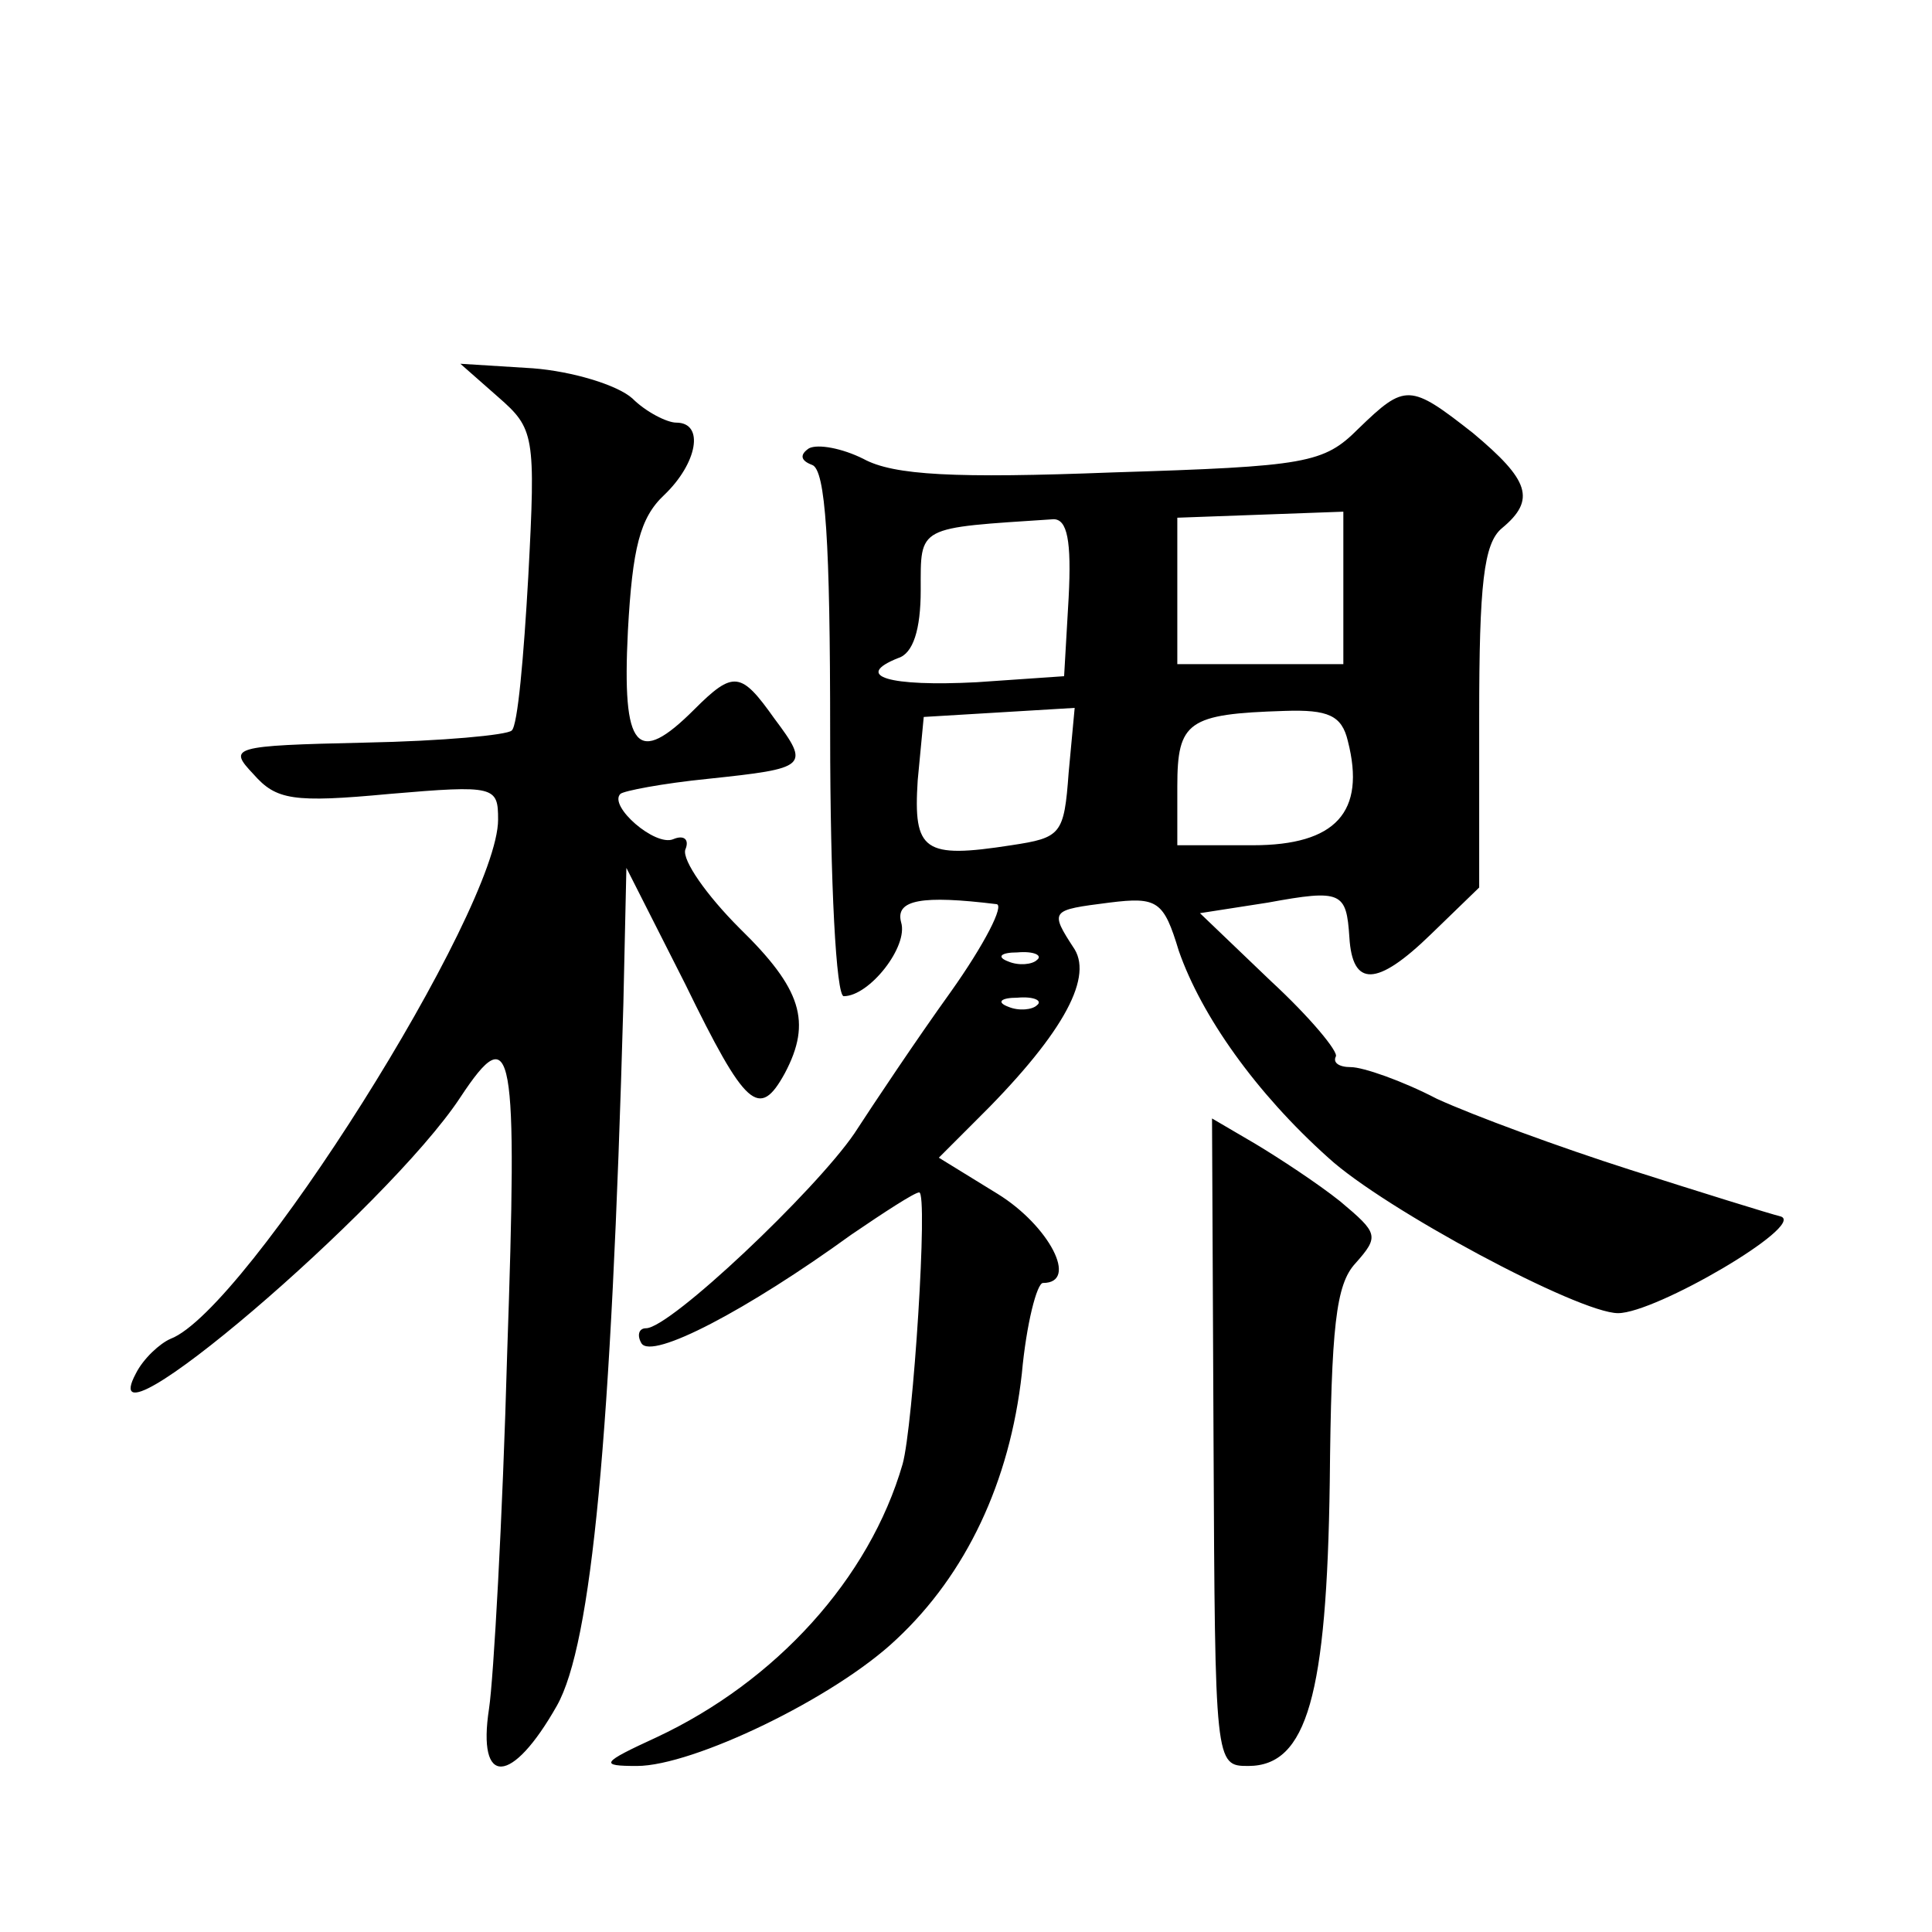
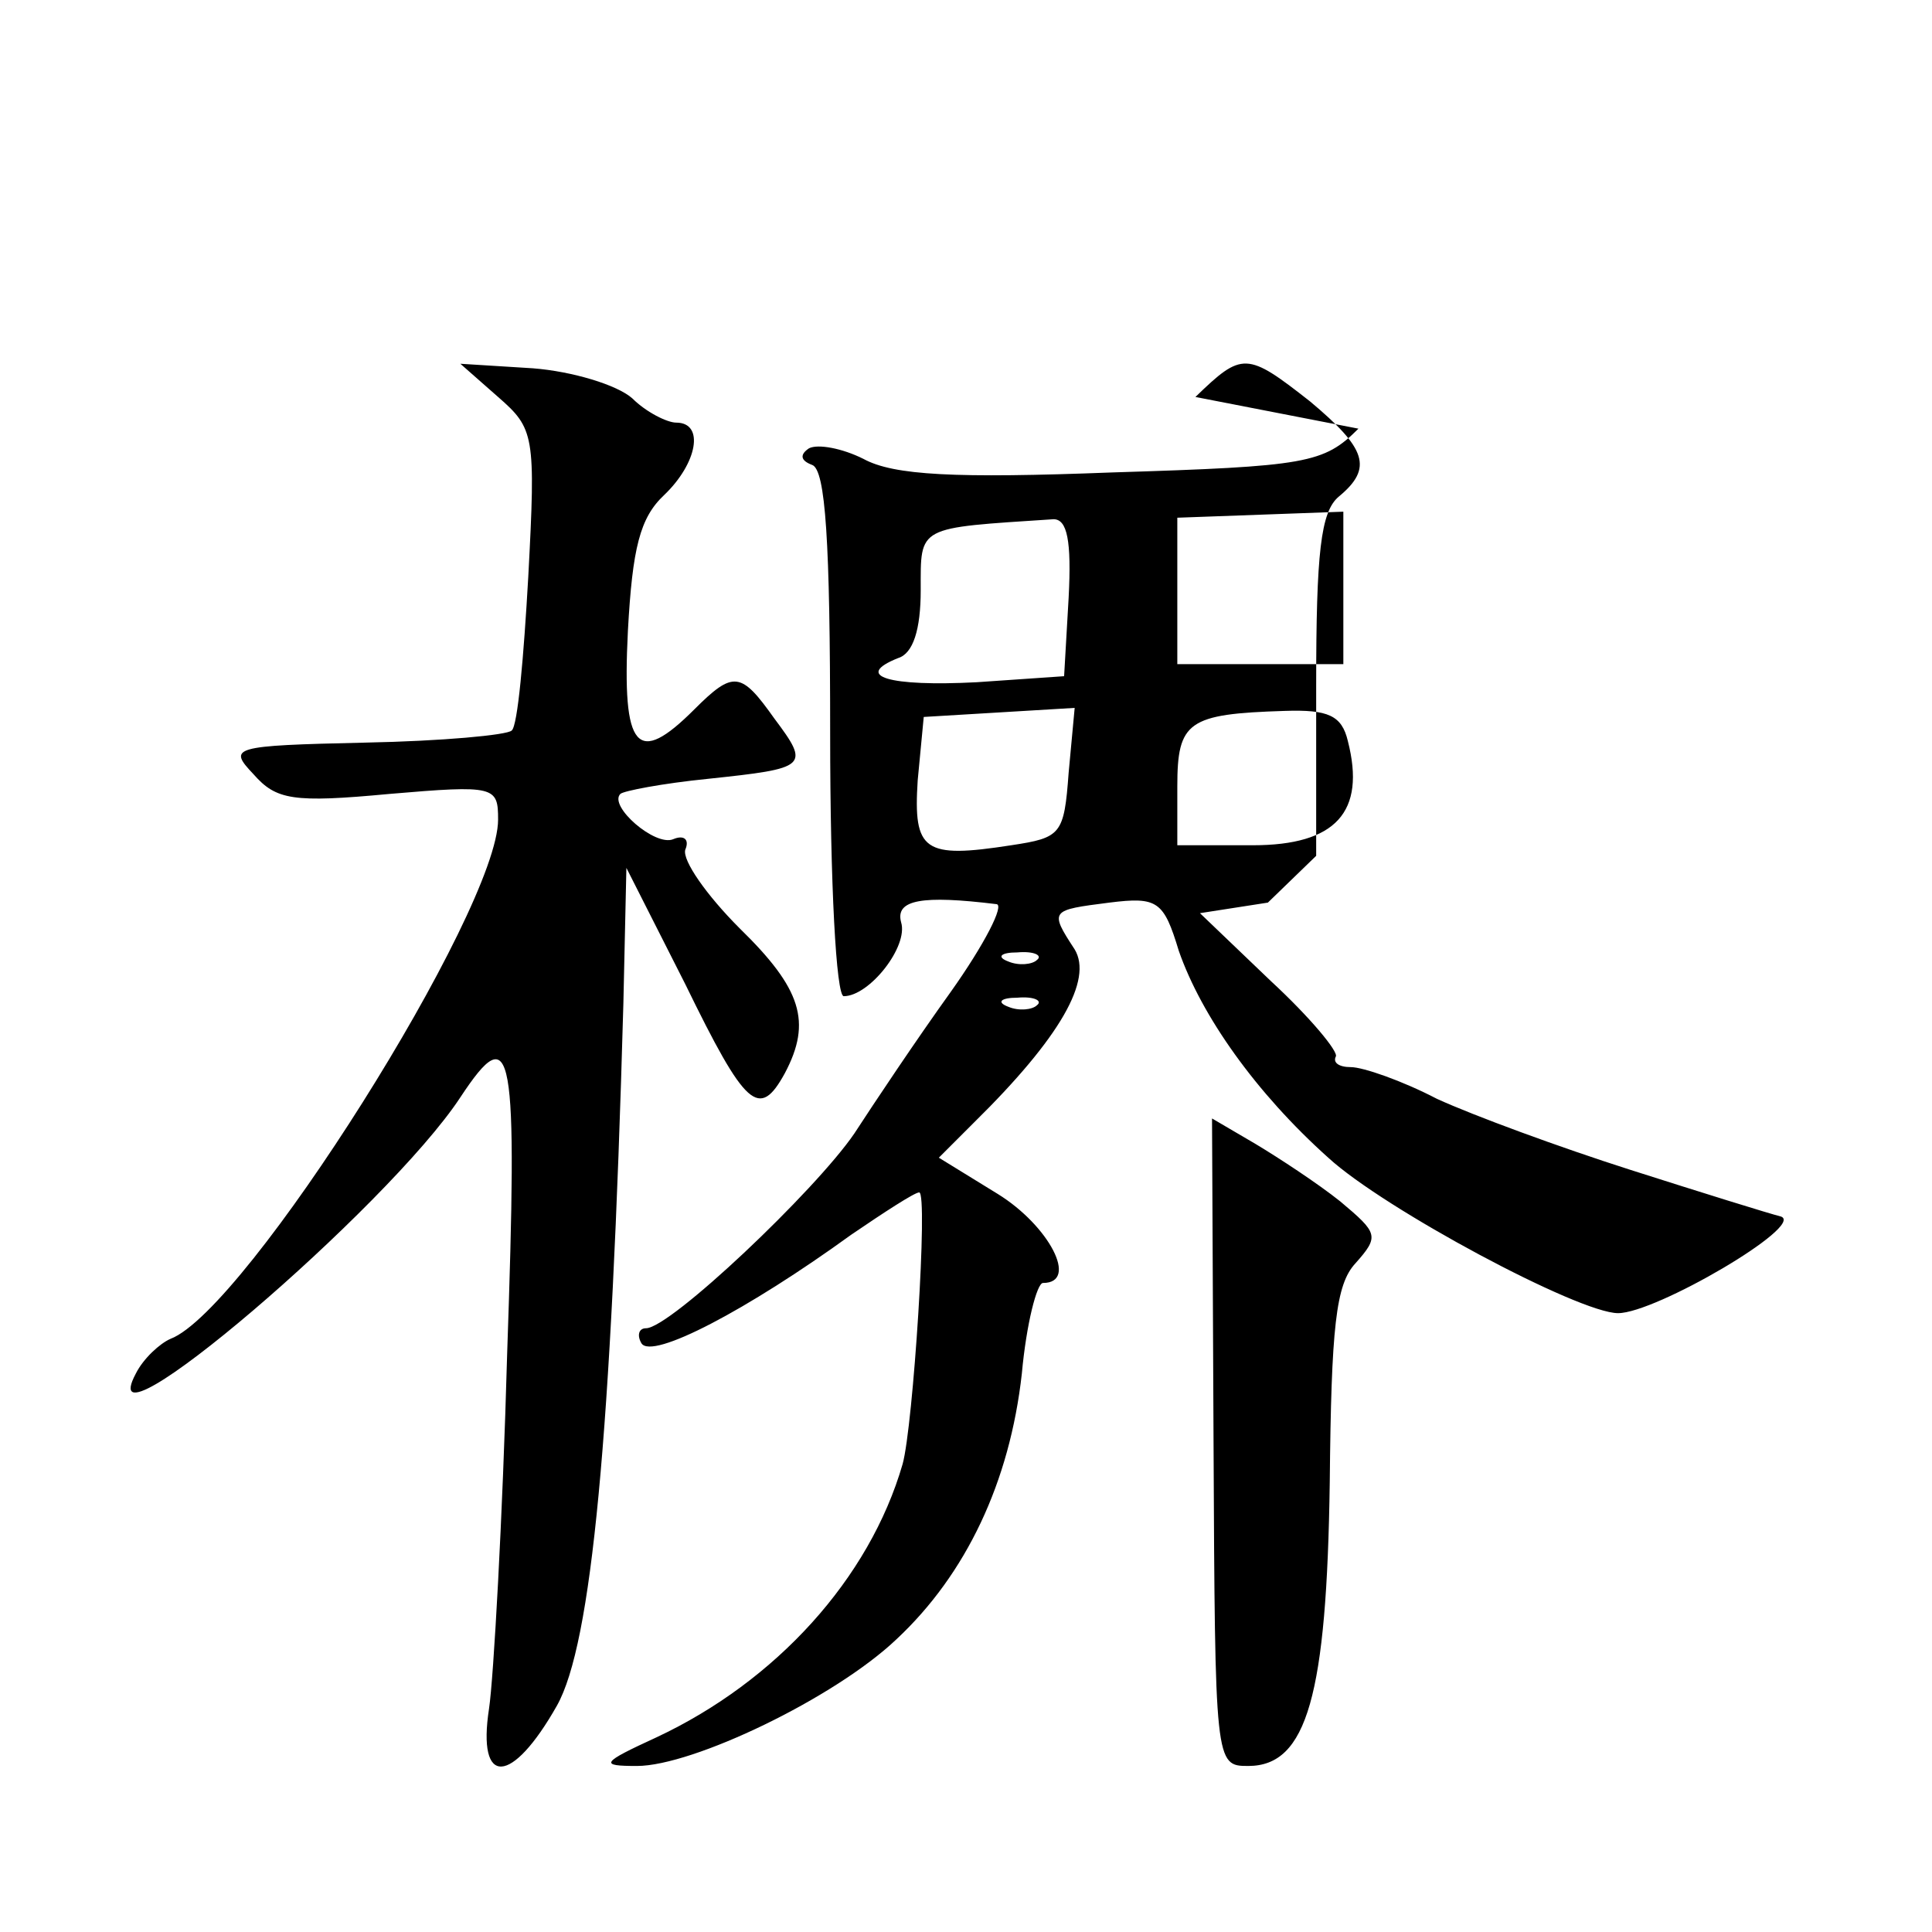
<svg xmlns="http://www.w3.org/2000/svg" version="1.0" width="128pt" height="128pt" viewBox="0 0 128 128" preserveAspectRatio="xMidYMid meet">
  <g transform="translate(0,128) scale(0.1,-0.1)" fill="#0" stroke="none">
-     <path d="M330 1017 c24 -21 25 -25 20 -119 -3 -53 -7 -99 -11 -102 -3 -3 -46 -7 -97 -8 -89 -2 -91 -3 -74 -21 15 -17 26 -19 90 -13 70 6 72 5 72 -17 0 -60 -167 -325 -217 -344 -7 -3 -18 -13 -23 -23 -32 -60 167 110 215 183 35 53 38 34 31 -170 -3 -109 -9 -215 -12 -235 -8 -52 15 -51 45 2 23 41 36 178 44 465 l2 90 39 -77 c40 -82 49 -90 66 -59 18 34 11 56 -30 96 -22 22 -38 45 -36 52 3 7 -1 10 -8 7 -12 -5 -43 22 -35 30 2 2 28 7 58 10 66 7 68 8 44 40 -22 31 -27 32 -53 6 -38 -38 -48 -27 -44 52 3 55 8 75 24 90 22 21 27 48 8 48 -6 0 -20 7 -29 16 -10 9 -40 18 -66 20 l-48 3 25 -22z M900 996 c-23 -23 -34 -25 -163 -29 -104 -4 -145 -2 -165 9 -14 7 -30 10 -36 7 -6 -4 -6 -8 2 -11 9 -3 12 -51 12 -178 0 -100 4 -174 9 -174 17 0 43 33 38 49 -4 15 14 18 63 12 6 0 -8 -27 -30 -58 -23 -32 -51 -74 -64 -94 -26 -38 -122 -129 -138 -129 -5 0 -6 -5 -3 -10 7 -11 70 22 139 72 22 15 42 28 45 28 6 0 -4 -155 -11 -180 -22 -76 -84 -144 -163 -181 -37 -17 -38 -19 -13 -19 37 0 131 45 172 84 46 43 75 104 83 176 3 33 10 60 14 60 24 0 4 38 -30 59 l-39 24 23 23 c58 57 79 95 67 115 -17 26 -16 26 23 31 32 4 36 1 46 -32 15 -43 51 -94 99 -137 37 -34 166 -103 192 -103 25 0 124 58 108 64 -8 2 -53 16 -100 31 -47 15 -104 36 -128 47 -23 12 -49 21 -57 21 -8 0 -12 3 -10 7 2 3 -17 26 -43 50 l-47 45 45 7 c49 9 52 7 54 -23 2 -33 18 -33 54 2 l32 31 0 113 c0 88 3 115 15 125 23 19 18 32 -19 63 -42 33 -45 33 -76 3z m-192 -112 l-3 -52 -58 -4 c-58 -3 -82 4 -52 16 10 3 15 19 15 45 0 43 -3 41 88 47 9 0 12 -14 10 -52z m182 7 l0 -51 -55 0 -55 0 0 48 0 49 55 2 55 2 0 -50z m-182 -123 c-3 -41 -5 -43 -38 -48 -58 -9 -65 -4 -62 43 l4 42 50 3 50 3 -4 -43z m185 21 c12 -47 -8 -69 -63 -69 l-50 0 0 39 c0 43 7 48 71 50 29 1 38 -3 42 -20z m-206 -145 c-3 -3 -12 -4 -19 -1 -8 3 -5 6 6 6 11 1 17 -2 13 -5z m0 -30 c-3 -3 -12 -4 -19 -1 -8 3 -5 6 6 6 11 1 17 -2 13 -5z M804 325 c1 -214 1 -215 23 -215 39 0 52 47 54 188 1 103 4 131 17 145 16 18 15 20 -10 41 -15 12 -41 29 -56 38 l-29 17 1 -214z" />
+     <path d="M330 1017 c24 -21 25 -25 20 -119 -3 -53 -7 -99 -11 -102 -3 -3 -46 -7 -97 -8 -89 -2 -91 -3 -74 -21 15 -17 26 -19 90 -13 70 6 72 5 72 -17 0 -60 -167 -325 -217 -344 -7 -3 -18 -13 -23 -23 -32 -60 167 110 215 183 35 53 38 34 31 -170 -3 -109 -9 -215 -12 -235 -8 -52 15 -51 45 2 23 41 36 178 44 465 l2 90 39 -77 c40 -82 49 -90 66 -59 18 34 11 56 -30 96 -22 22 -38 45 -36 52 3 7 -1 10 -8 7 -12 -5 -43 22 -35 30 2 2 28 7 58 10 66 7 68 8 44 40 -22 31 -27 32 -53 6 -38 -38 -48 -27 -44 52 3 55 8 75 24 90 22 21 27 48 8 48 -6 0 -20 7 -29 16 -10 9 -40 18 -66 20 l-48 3 25 -22z M900 996 c-23 -23 -34 -25 -163 -29 -104 -4 -145 -2 -165 9 -14 7 -30 10 -36 7 -6 -4 -6 -8 2 -11 9 -3 12 -51 12 -178 0 -100 4 -174 9 -174 17 0 43 33 38 49 -4 15 14 18 63 12 6 0 -8 -27 -30 -58 -23 -32 -51 -74 -64 -94 -26 -38 -122 -129 -138 -129 -5 0 -6 -5 -3 -10 7 -11 70 22 139 72 22 15 42 28 45 28 6 0 -4 -155 -11 -180 -22 -76 -84 -144 -163 -181 -37 -17 -38 -19 -13 -19 37 0 131 45 172 84 46 43 75 104 83 176 3 33 10 60 14 60 24 0 4 38 -30 59 l-39 24 23 23 c58 57 79 95 67 115 -17 26 -16 26 23 31 32 4 36 1 46 -32 15 -43 51 -94 99 -137 37 -34 166 -103 192 -103 25 0 124 58 108 64 -8 2 -53 16 -100 31 -47 15 -104 36 -128 47 -23 12 -49 21 -57 21 -8 0 -12 3 -10 7 2 3 -17 26 -43 50 l-47 45 45 7 l32 31 0 113 c0 88 3 115 15 125 23 19 18 32 -19 63 -42 33 -45 33 -76 3z m-192 -112 l-3 -52 -58 -4 c-58 -3 -82 4 -52 16 10 3 15 19 15 45 0 43 -3 41 88 47 9 0 12 -14 10 -52z m182 7 l0 -51 -55 0 -55 0 0 48 0 49 55 2 55 2 0 -50z m-182 -123 c-3 -41 -5 -43 -38 -48 -58 -9 -65 -4 -62 43 l4 42 50 3 50 3 -4 -43z m185 21 c12 -47 -8 -69 -63 -69 l-50 0 0 39 c0 43 7 48 71 50 29 1 38 -3 42 -20z m-206 -145 c-3 -3 -12 -4 -19 -1 -8 3 -5 6 6 6 11 1 17 -2 13 -5z m0 -30 c-3 -3 -12 -4 -19 -1 -8 3 -5 6 6 6 11 1 17 -2 13 -5z M804 325 c1 -214 1 -215 23 -215 39 0 52 47 54 188 1 103 4 131 17 145 16 18 15 20 -10 41 -15 12 -41 29 -56 38 l-29 17 1 -214z" />
  </g>
</svg>